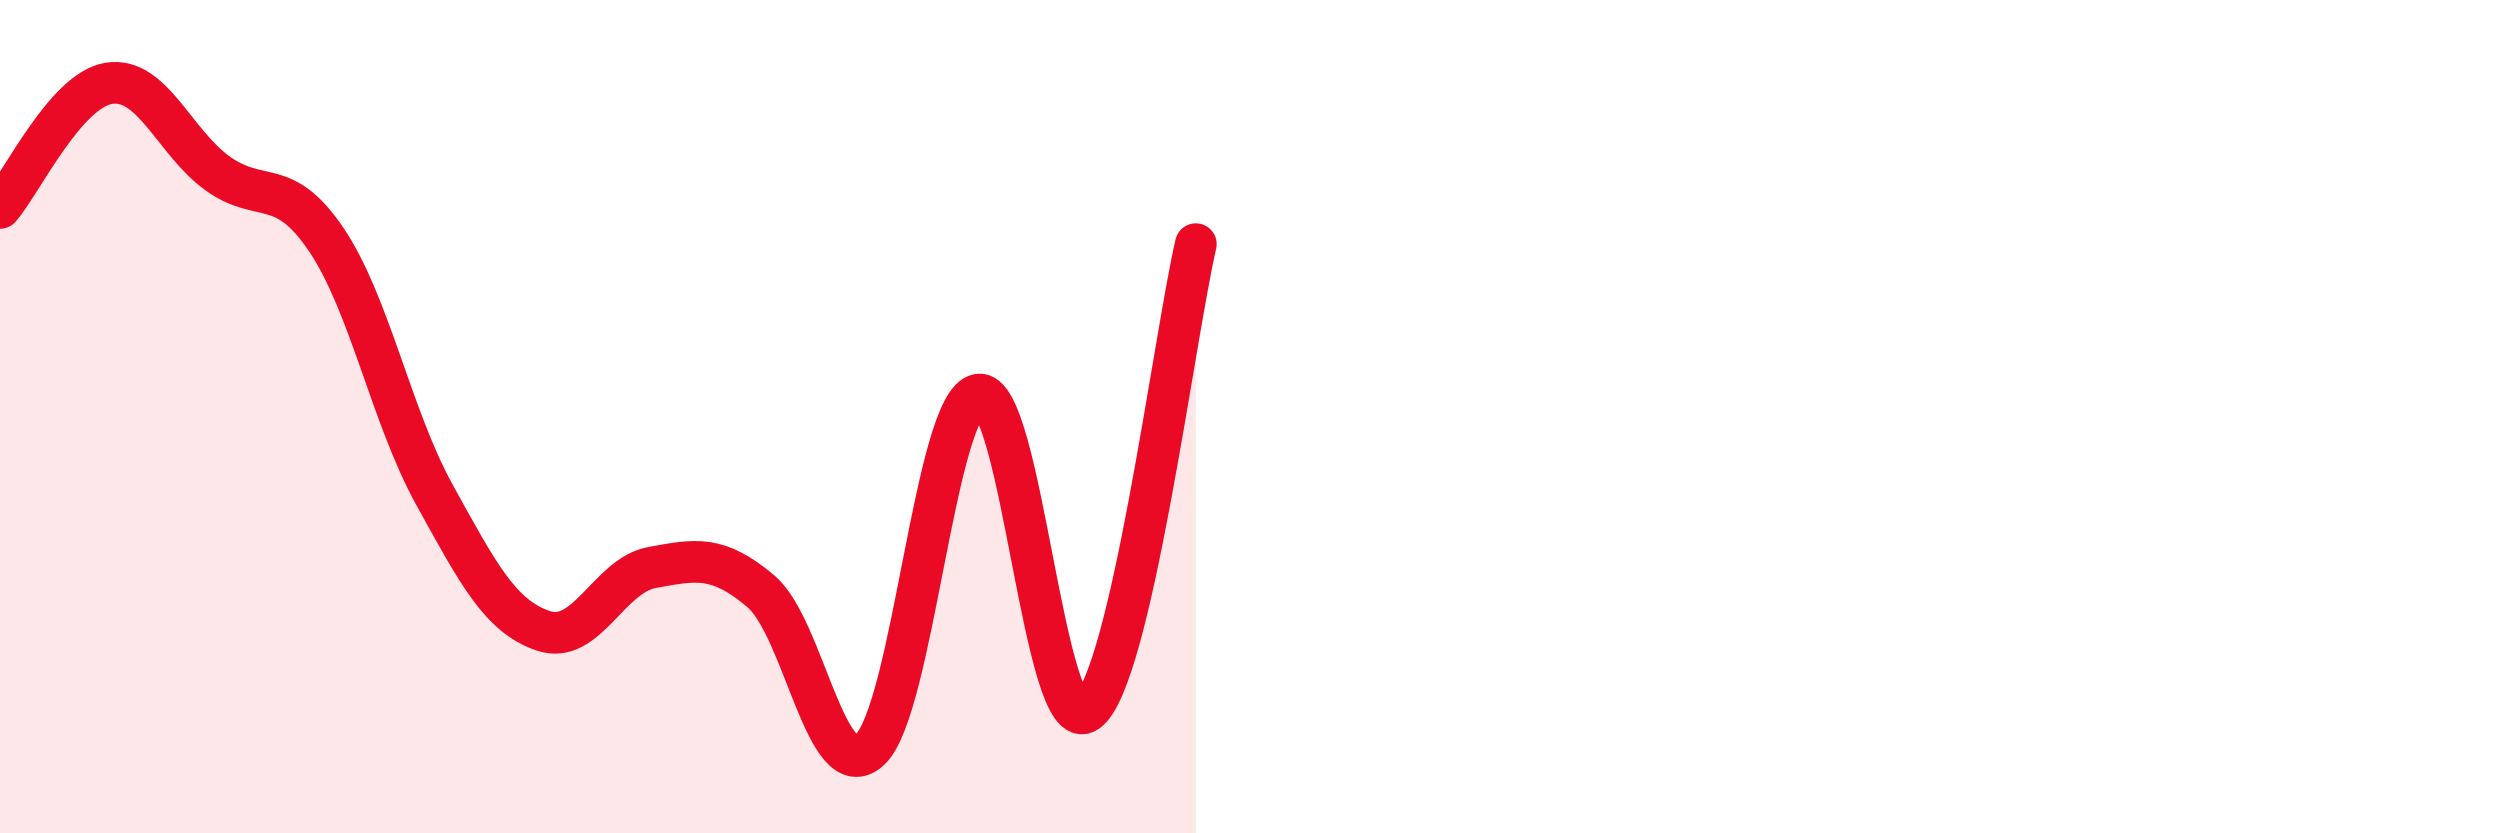
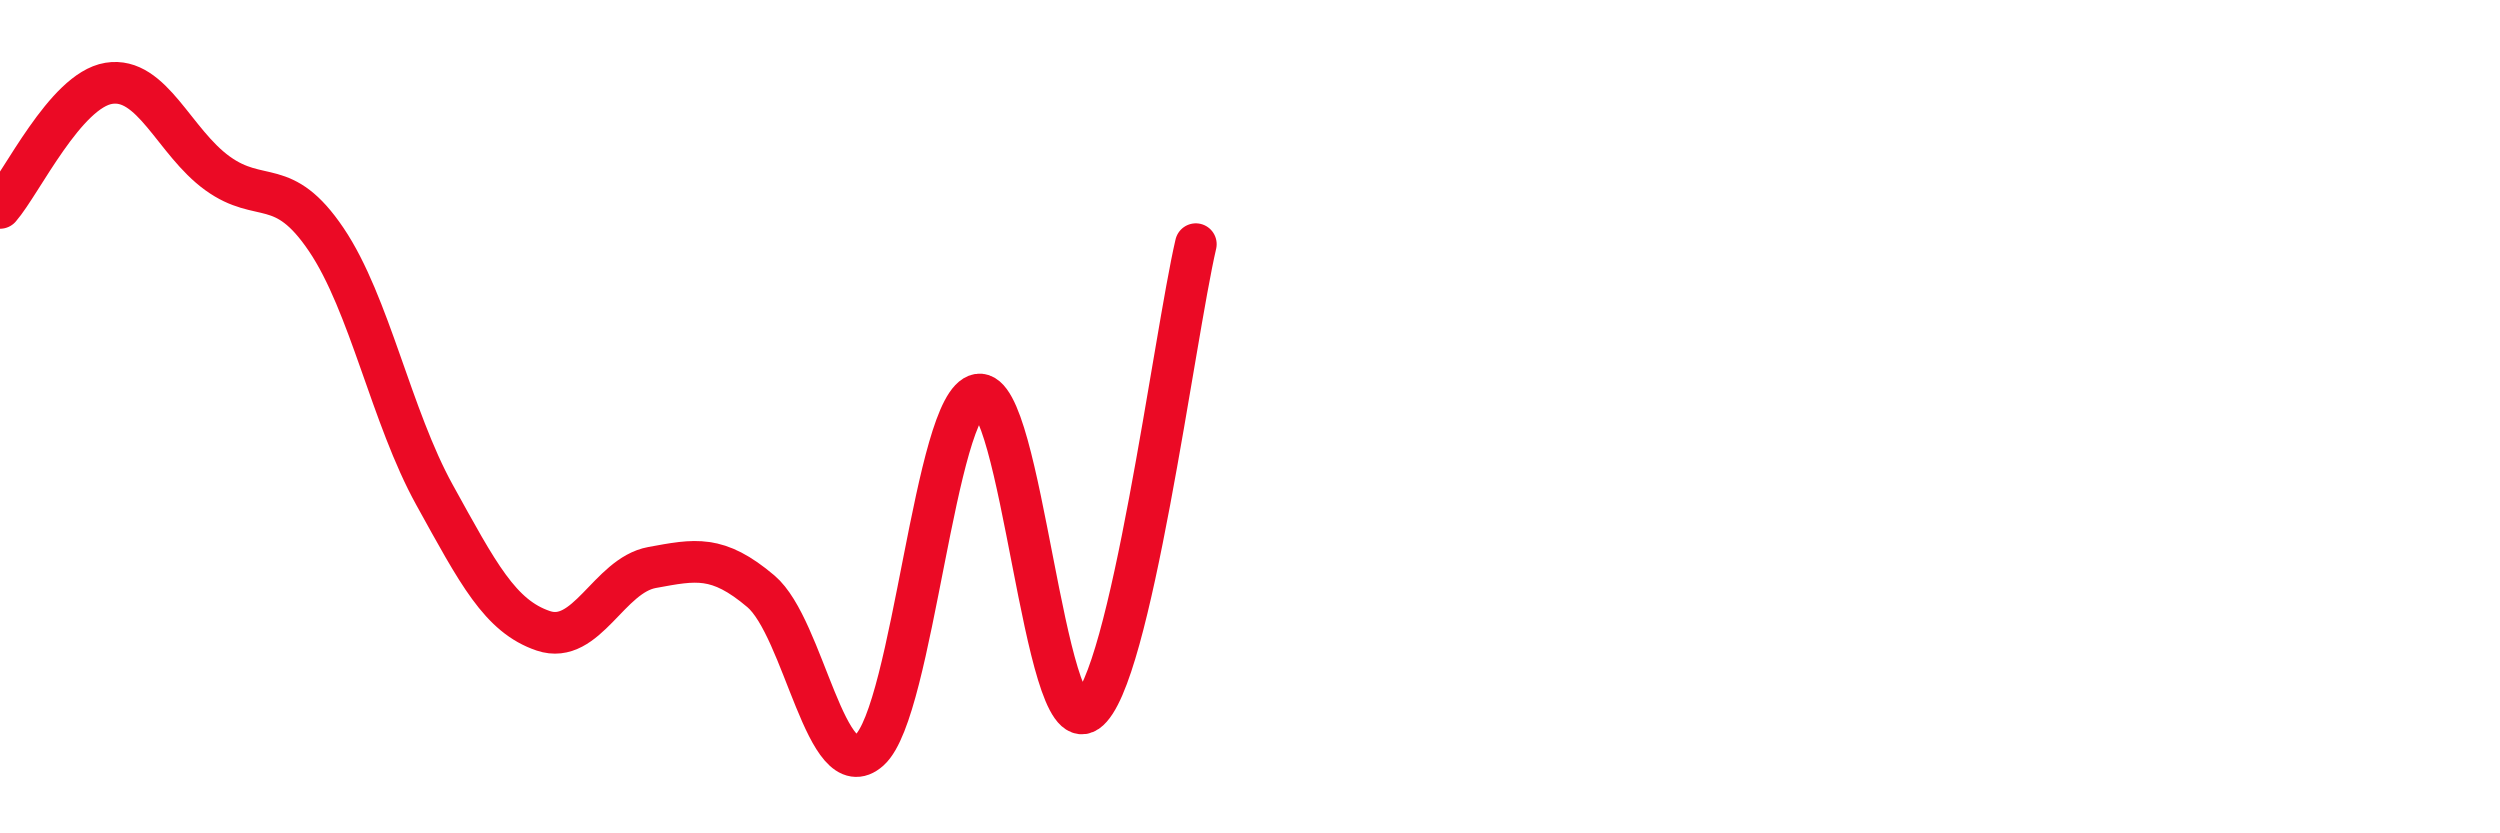
<svg xmlns="http://www.w3.org/2000/svg" width="60" height="20" viewBox="0 0 60 20">
-   <path d="M 0,4.99 C 0.52,4.39 1.57,2.17 2.61,2 C 3.65,1.83 4.18,3.41 5.22,4.16 C 6.26,4.91 6.79,4.21 7.83,5.75 C 8.87,7.29 9.39,10 10.43,11.88 C 11.47,13.76 12,14.79 13.04,15.14 C 14.08,15.49 14.61,13.81 15.65,13.62 C 16.69,13.43 17.22,13.31 18.26,14.19 C 19.3,15.07 19.83,18.94 20.87,18 C 21.91,17.06 22.44,9.65 23.48,9.47 C 24.52,9.29 25.05,17.8 26.09,17.08 C 27.13,16.36 28.18,8.1 28.7,5.86L28.7 20L0 20Z" fill="#EB0A25" opacity="0.1" stroke-linecap="round" stroke-linejoin="round" />
  <path d="M 0,4.99 C 0.52,4.39 1.57,2.17 2.61,2 C 3.65,1.83 4.18,3.41 5.22,4.16 C 6.26,4.91 6.79,4.21 7.83,5.75 C 8.87,7.29 9.39,10 10.43,11.88 C 11.47,13.76 12,14.79 13.04,15.14 C 14.08,15.49 14.61,13.81 15.65,13.62 C 16.69,13.43 17.22,13.31 18.26,14.19 C 19.3,15.07 19.83,18.94 20.87,18 C 21.91,17.06 22.44,9.65 23.48,9.47 C 24.52,9.29 25.05,17.8 26.09,17.08 C 27.13,16.36 28.18,8.1 28.7,5.86" stroke="#EB0A25" stroke-width="1" fill="none" stroke-linecap="round" stroke-linejoin="round" />
</svg>